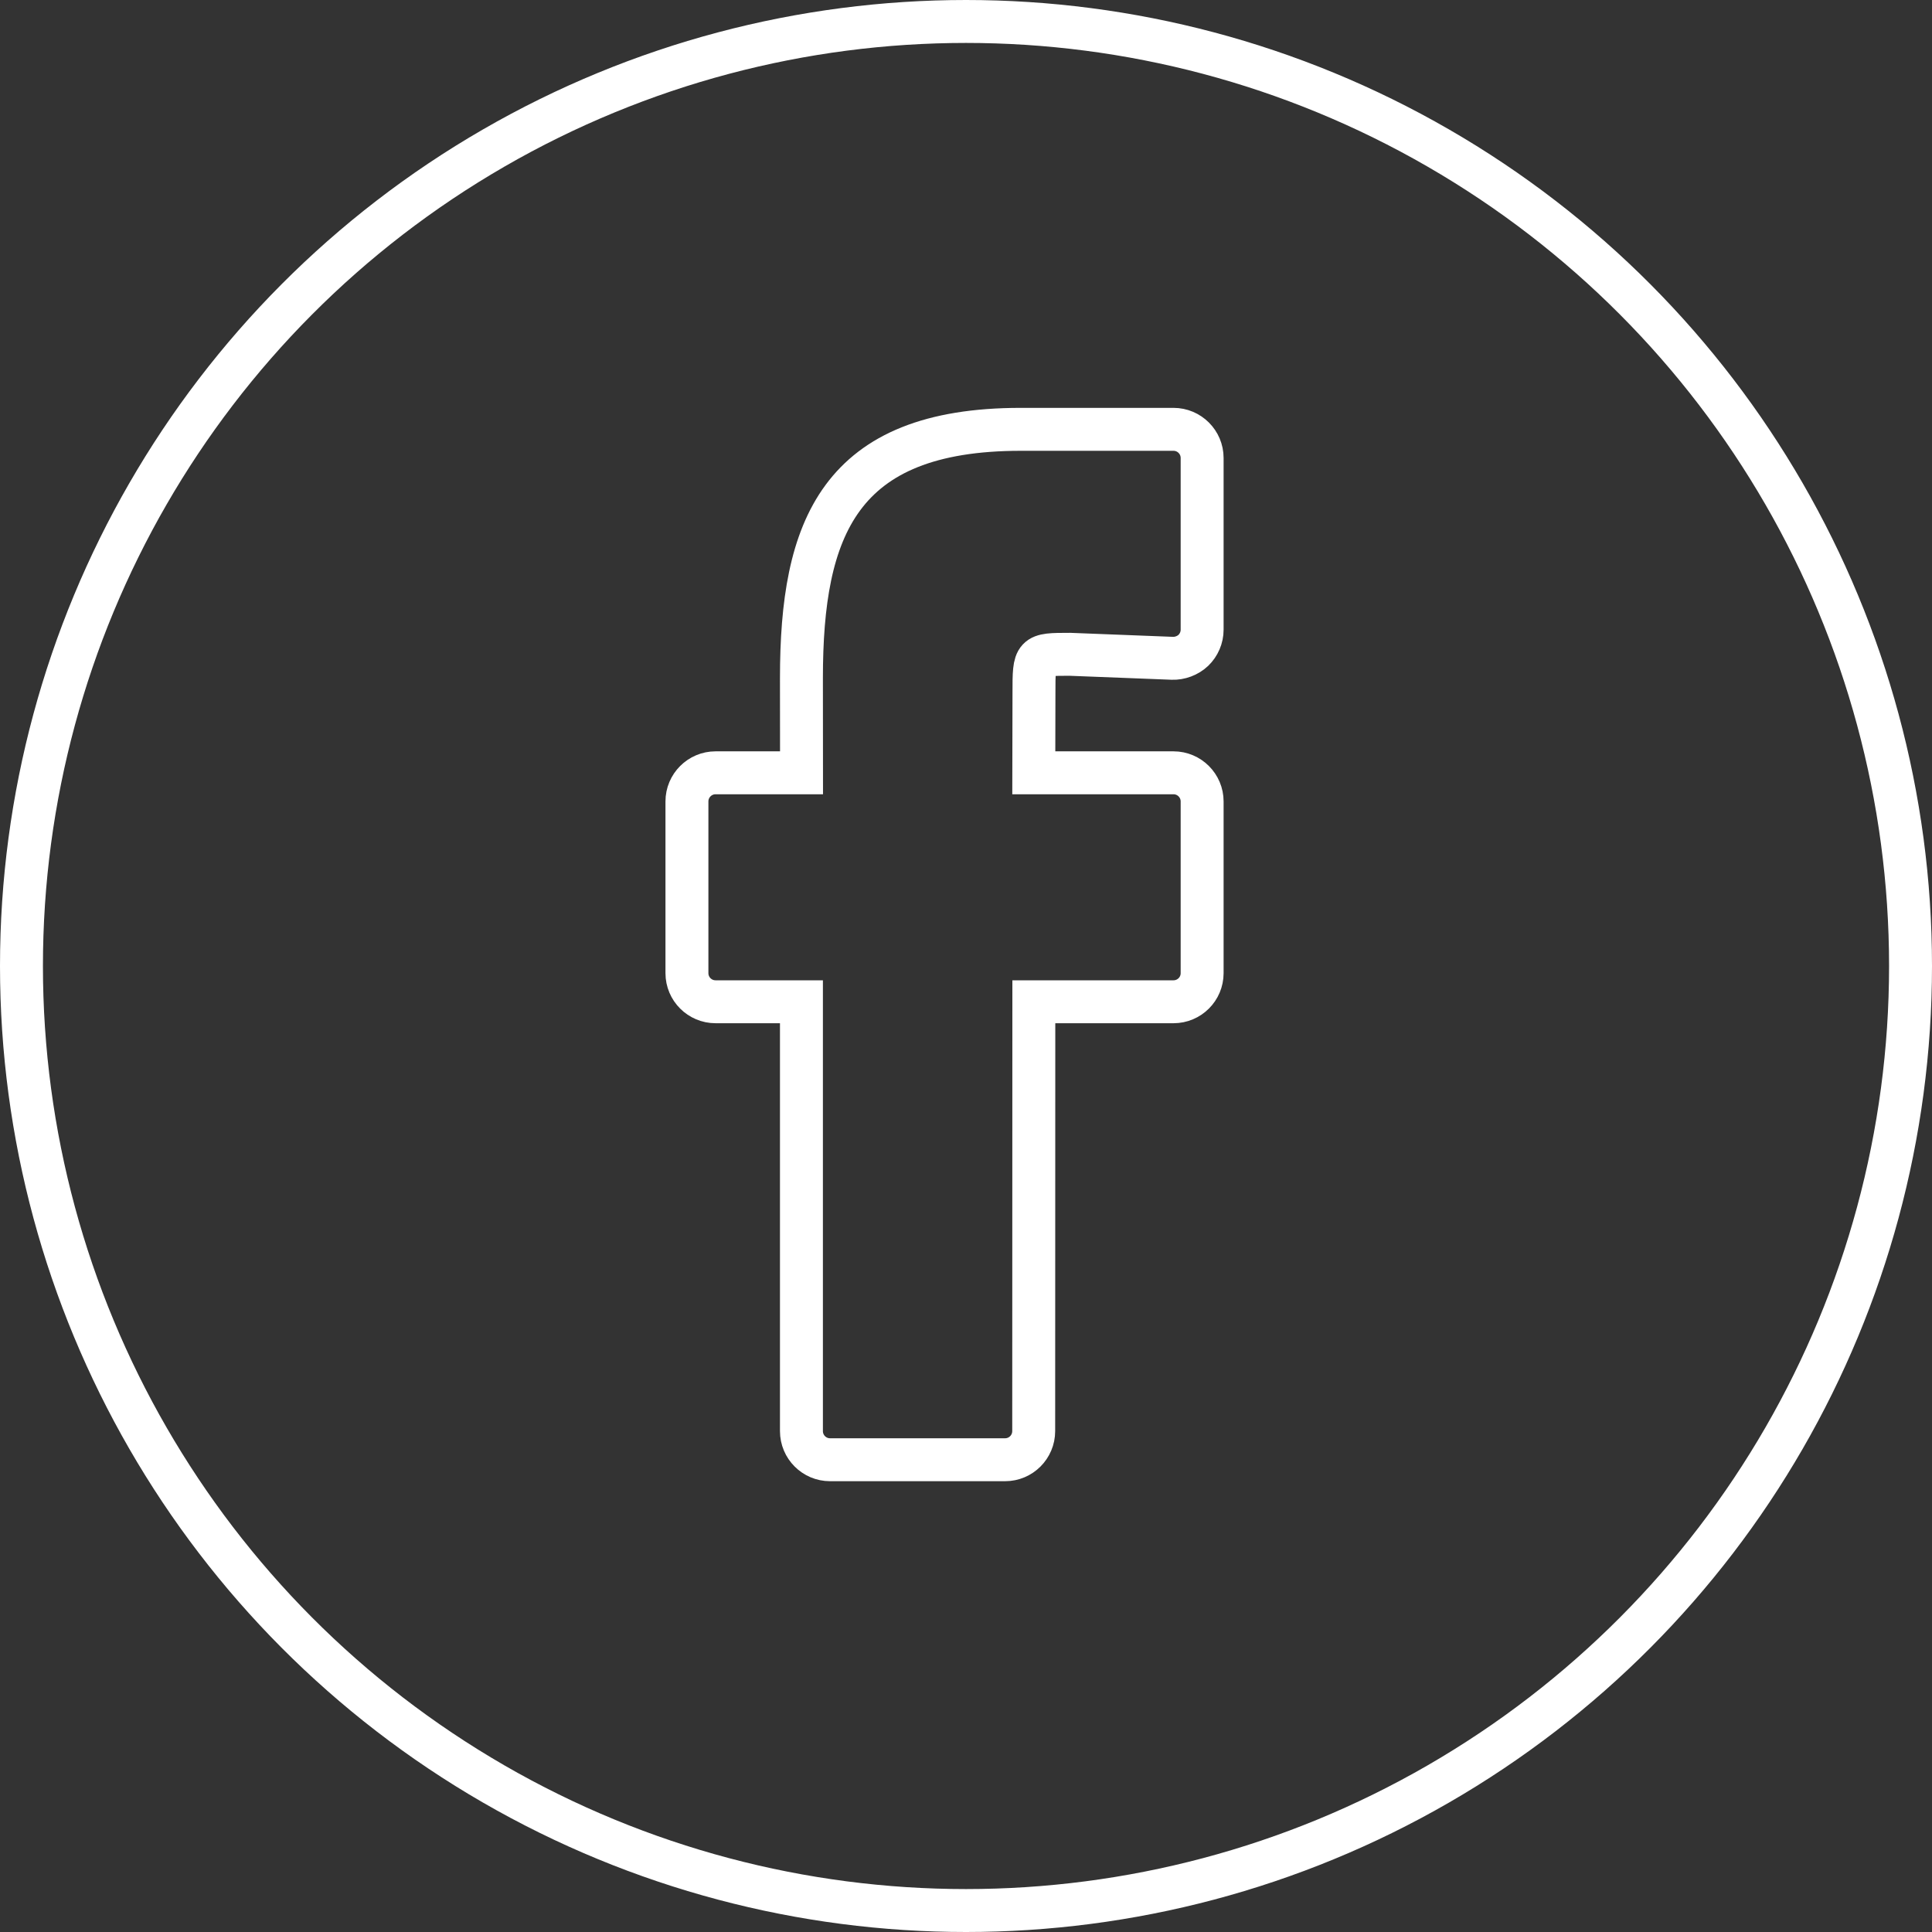
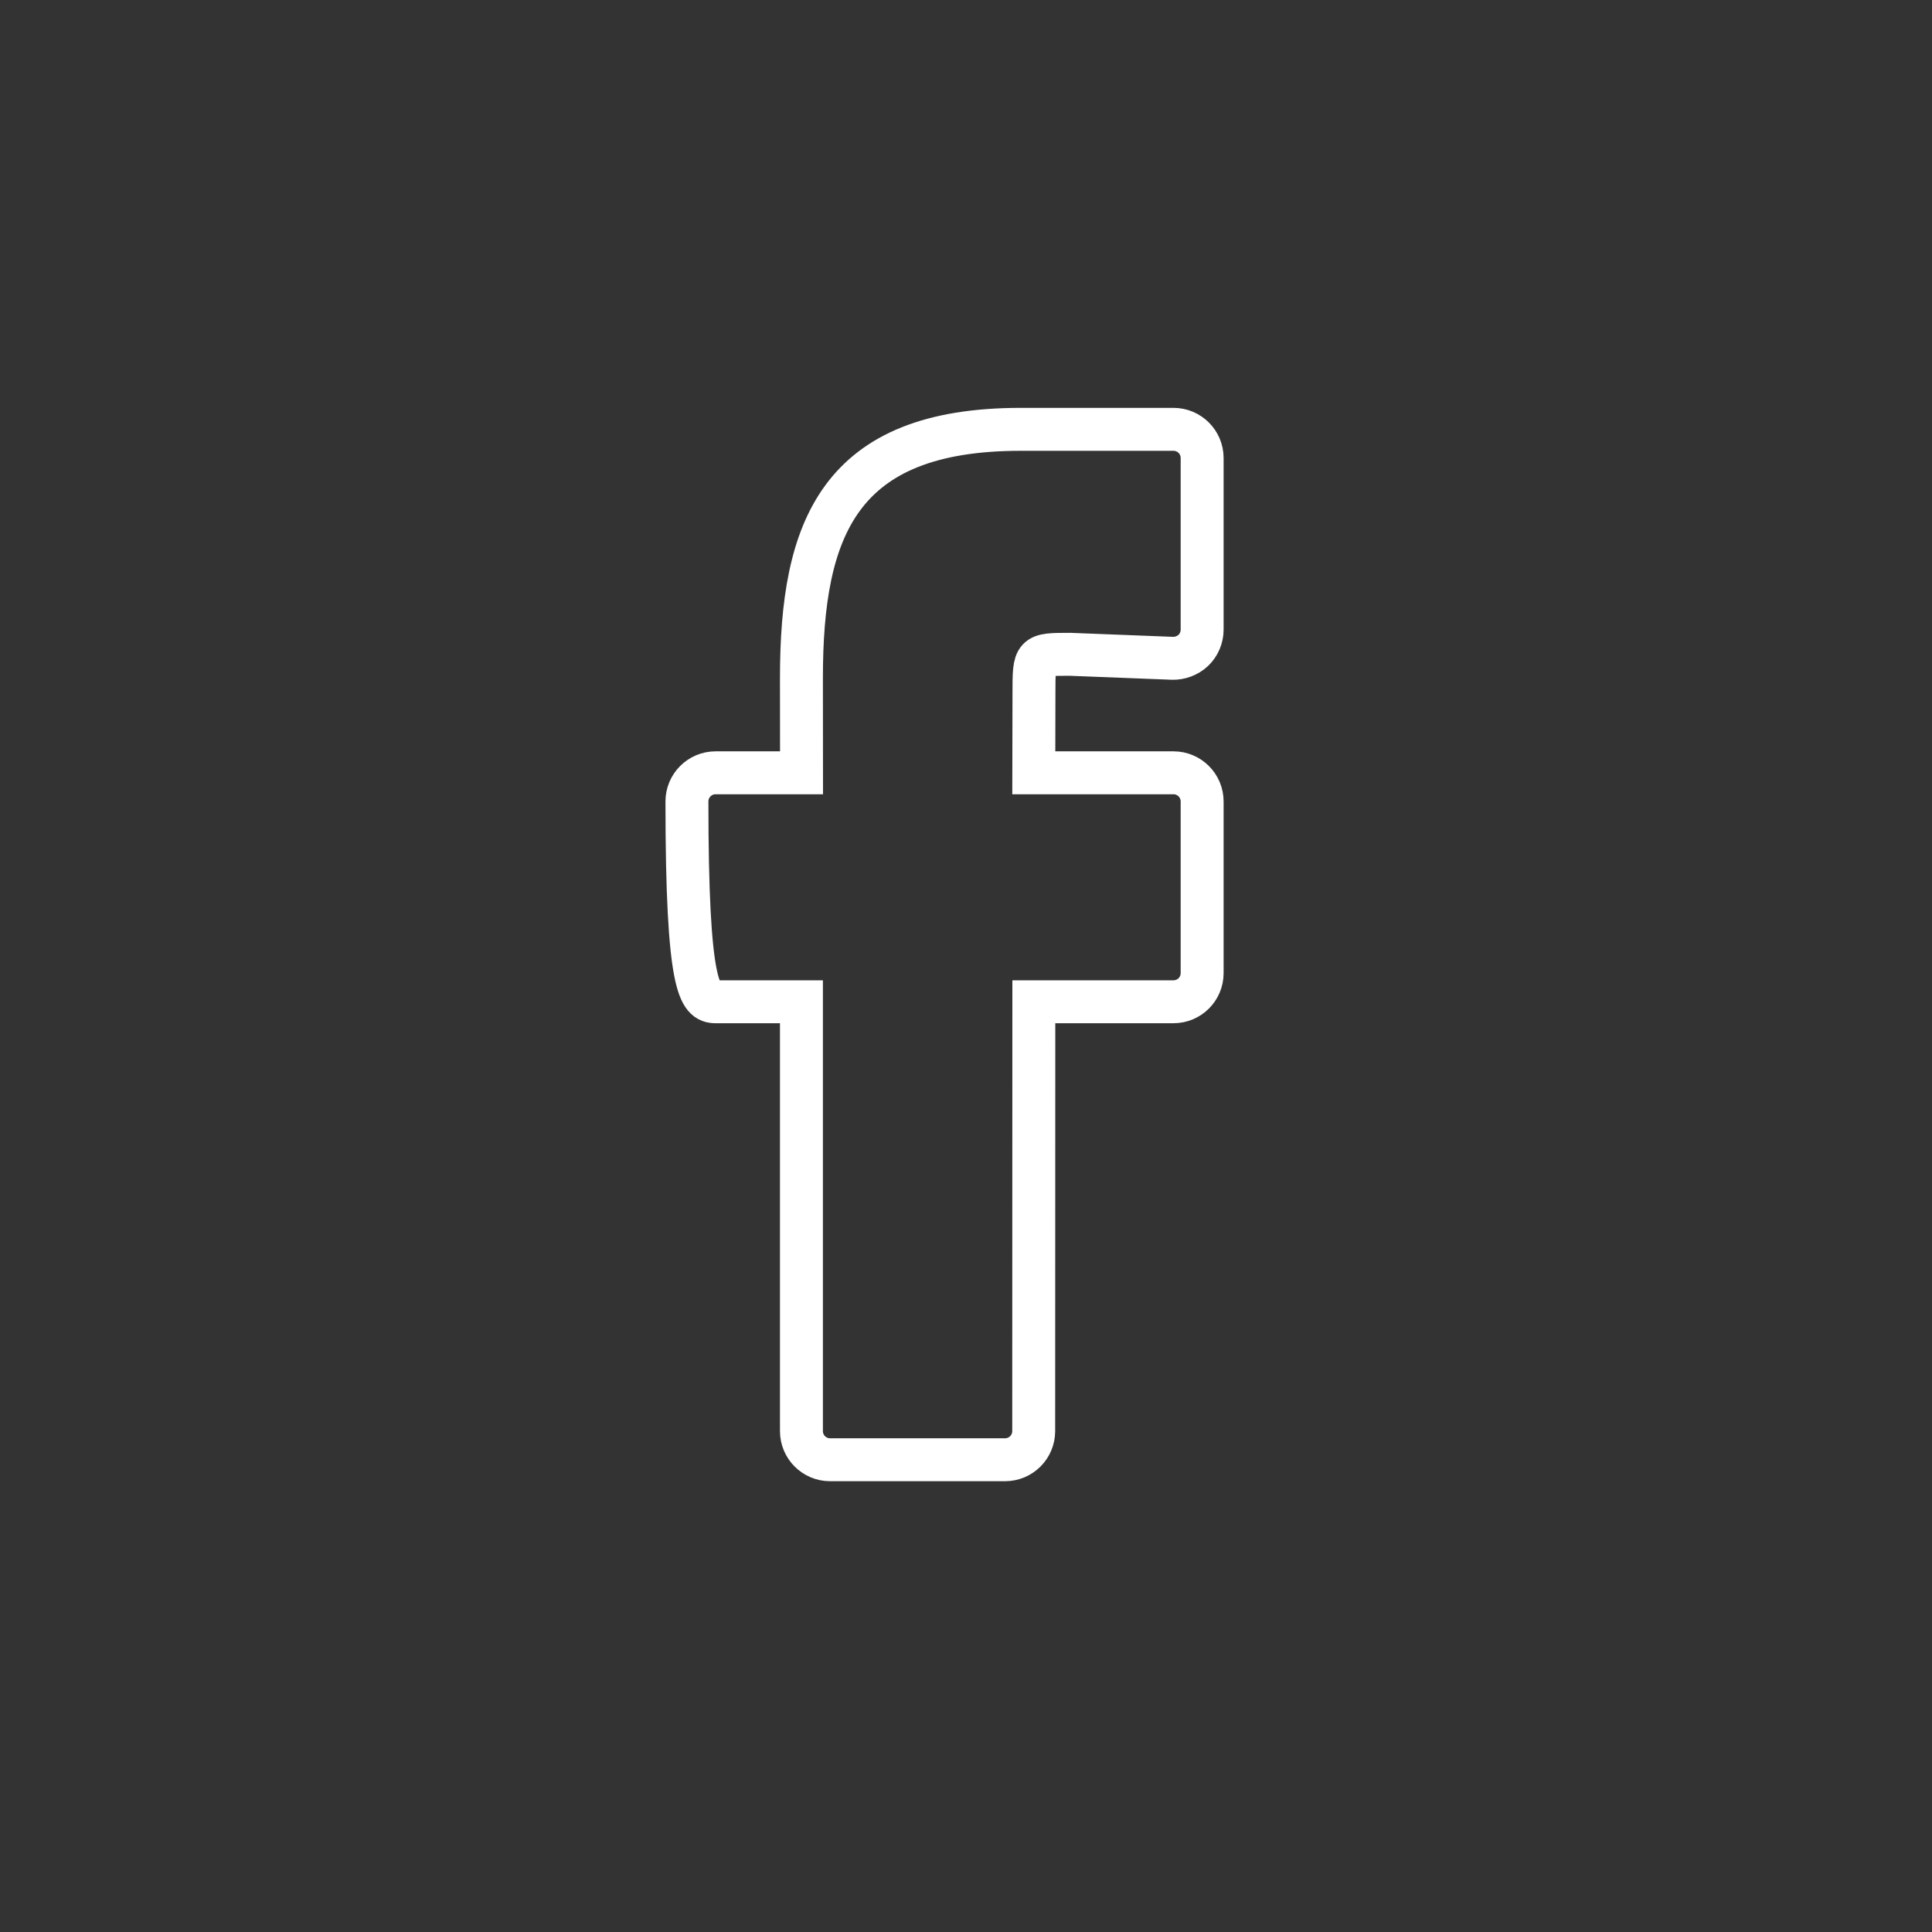
<svg xmlns="http://www.w3.org/2000/svg" width="45px" height="45px" viewBox="0 0 45 45" version="1.1">
  <rect x="0" y="0" width="45" height="45" fill="#333333" stroke="none" />
  <title>Group</title>
  <g id="UI-Design" stroke="none" stroke-width="1" fill="none" fill-rule="evenodd">
    <g id="Desktop-Home" transform="translate(-212, -2706)" stroke="#FFFFFF">
      <g id="Group" transform="translate(151, 2706)">
        <g transform="translate(61, 0)">
-           <circle id="Oval-5" cx="22.5" cy="22.5" r="22" />
          <g id="Layer_1" transform="translate(16, 10)" fill-rule="nonzero">
-             <path d="M11.333,0 L7.776,0 C3.536,0 2.667,2.316 2.667,5.793 L2.669,8 L0.667,8 C0.299,8 0,8.299 0,8.667 L0,12.667 C0,13.035 0.299,13.333 0.667,13.333 L2.667,13.333 L2.667,23.333 C2.667,23.701 2.965,24 3.333,24 L7.411,24 C7.779,24 8.077,23.701 8.077,23.333 L8.08,13.333 L11.333,13.333 C11.701,13.333 12,13.035 12,12.667 L12,8.667 C12,8.299 11.701,8 11.333,8 L8.079,8 L8.083,6.139 C8.083,5.241 8.083,5.241 8.921,5.24 L11.307,5.333 C11.476,5.339 11.664,5.273 11.795,5.148 C11.925,5.023 12,4.848 12,4.667 L12,0.667 C12,0.299 11.701,0 11.333,0 Z" id="Shape" />
+             <path d="M11.333,0 L7.776,0 C3.536,0 2.667,2.316 2.667,5.793 L2.669,8 L0.667,8 C0.299,8 0,8.299 0,8.667 C0,13.035 0.299,13.333 0.667,13.333 L2.667,13.333 L2.667,23.333 C2.667,23.701 2.965,24 3.333,24 L7.411,24 C7.779,24 8.077,23.701 8.077,23.333 L8.08,13.333 L11.333,13.333 C11.701,13.333 12,13.035 12,12.667 L12,8.667 C12,8.299 11.701,8 11.333,8 L8.079,8 L8.083,6.139 C8.083,5.241 8.083,5.241 8.921,5.24 L11.307,5.333 C11.476,5.339 11.664,5.273 11.795,5.148 C11.925,5.023 12,4.848 12,4.667 L12,0.667 C12,0.299 11.701,0 11.333,0 Z" id="Shape" />
          </g>
        </g>
      </g>
    </g>
  </g>
</svg>